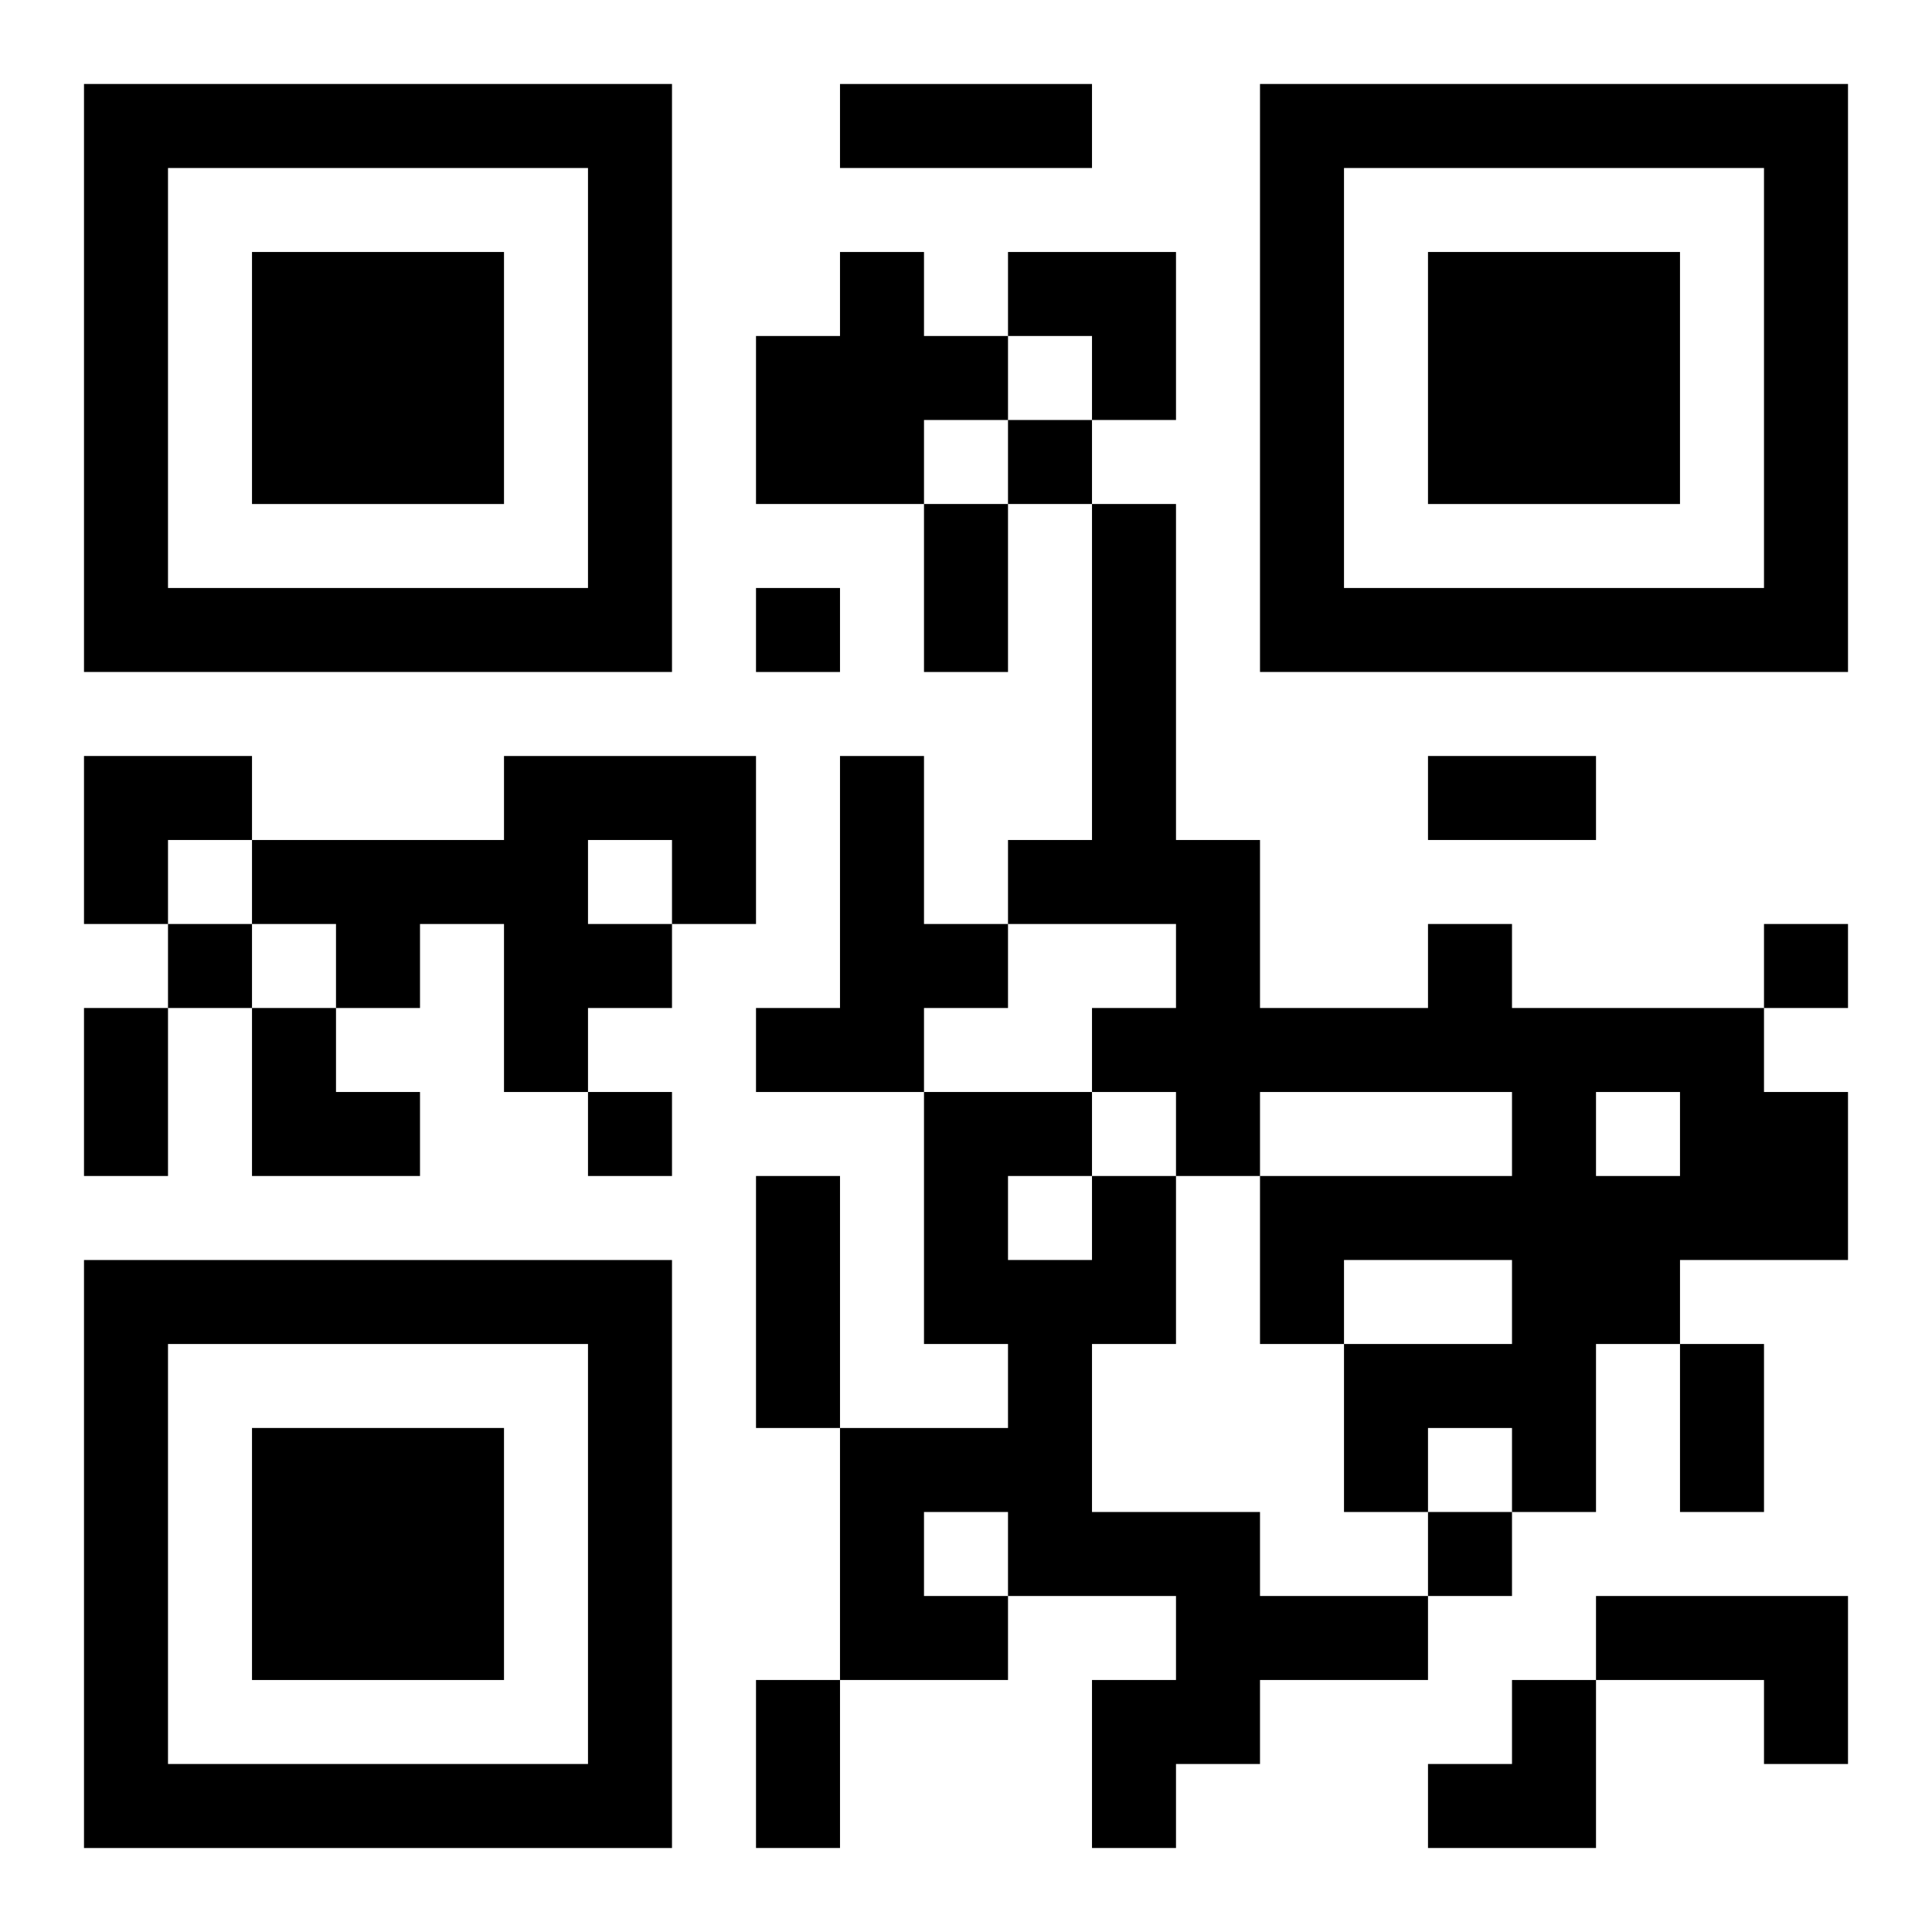
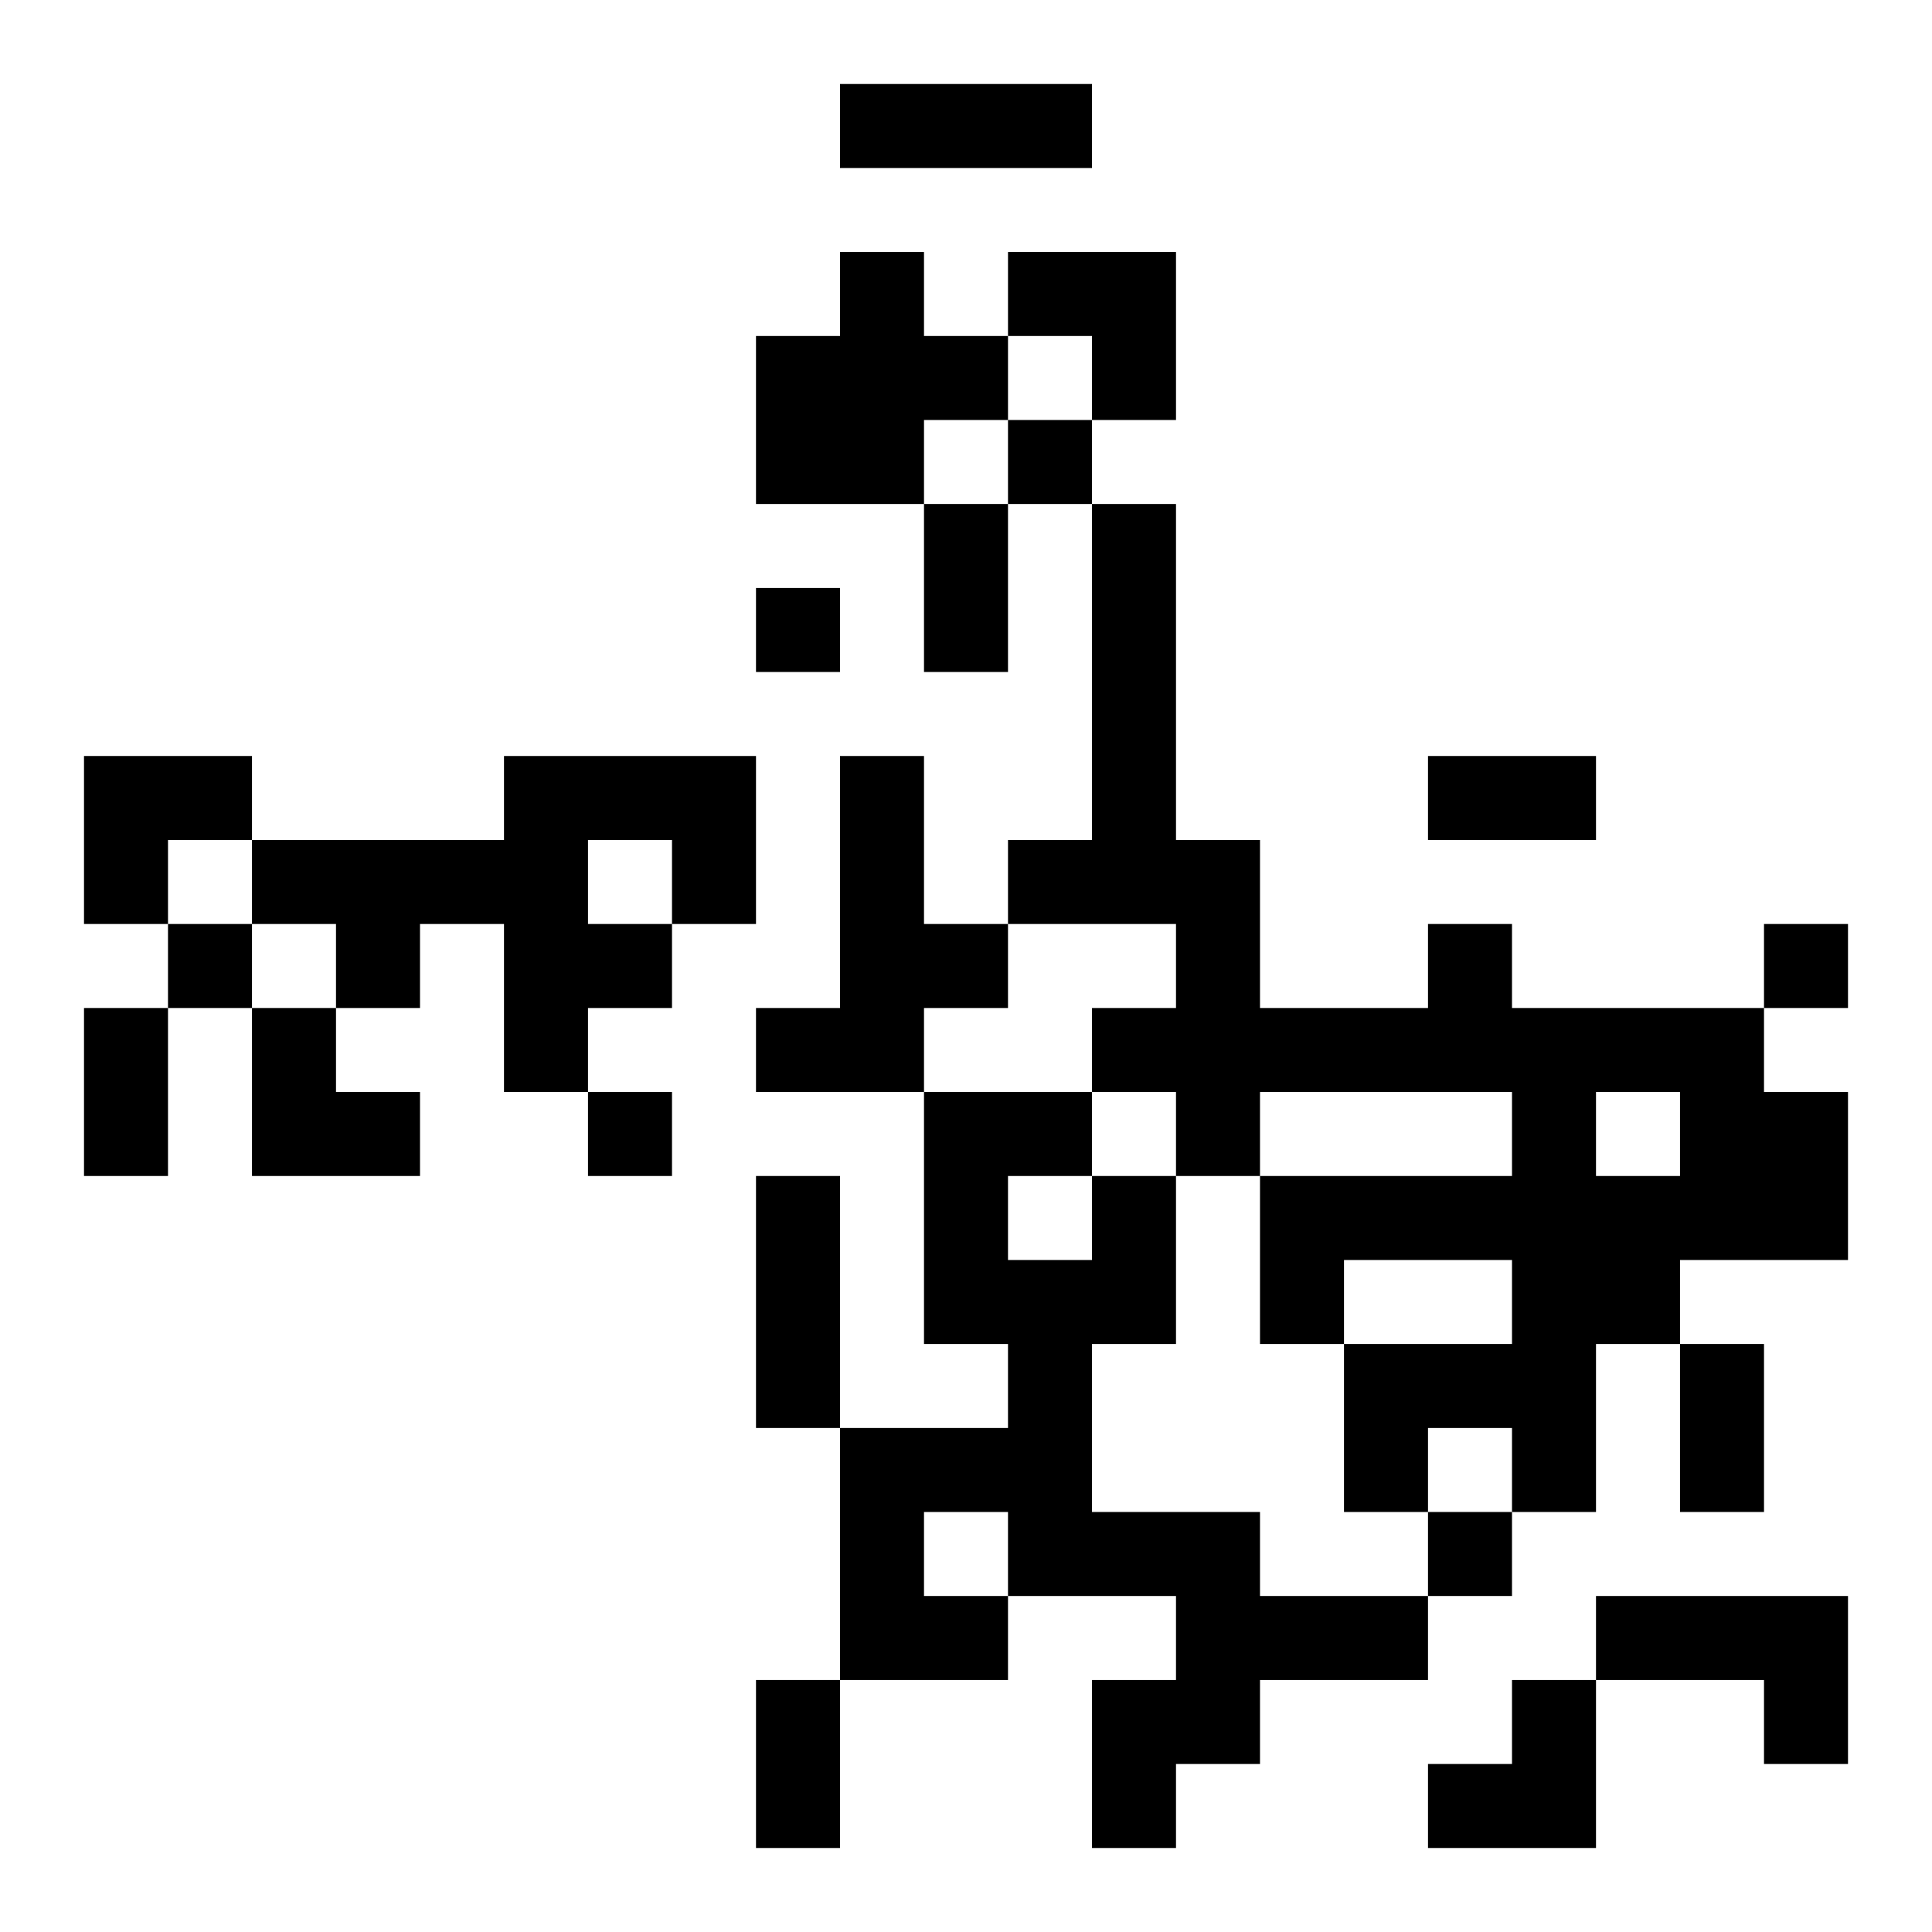
<svg xmlns="http://www.w3.org/2000/svg" xmlns:xlink="http://www.w3.org/1999/xlink" width="250" height="250" baseProfile="full" version="1.1" viewBox="-1 -1 23 23">
  <symbol id="a">
-     <path d="m0 7v7h7v-7h-7zm1 1h5v5h-5v-5zm1 1v3h3v-3h-3z" />
-   </symbol>
+     </symbol>
  <use y="-7" xlink:href="#a" />
  <use y="7" xlink:href="#a" />
  <use x="14" y="-7" xlink:href="#a" />
  <path d="m9 2h1v1h1v1h-1v1h-2v-2h1v-1m-4 6h3v2h-1v1h-1v1h-1v-2h-1v1h-1v-1h-1v-1h3v-1m1 1v1h1v-1h-1m3-1h1v2h1v1h-1v1h-2v-1h1v-3m7 2h1v1h3v1h1v2h-2v1h-1v2h-1v-1h-1v1h-1v-2h2v-1h-2v1h-1v-2h3v-1h-3v1h-1v-1h-1v-1h1v-1h-2v-1h1v-4h1v4h1v2h2v-1m2 2v1h1v-1h-1m-6 1h1v2h-1v2h2v1h2v1h-2v1h-1v1h-1v-2h1v-1h-2v1h-2v-3h2v-1h-1v-3h2v1m-1 0v1h1v-1h-1m-1 4v1h1v-1h-1m8 1h3v2h-1v-1h-2v-1m-7-14v1h1v-1h-1m-3 2v1h1v-1h-1m-7 4v1h1v-1h-1m19 0v1h1v-1h-1m-14 2v1h1v-1h-1m10 5v1h1v-1h-1m-7-17h3v1h-3v-1m1 5h1v2h-1v-2m6 3h2v1h-2v-1m-16 3h1v2h-1v-2m8 2h1v3h-1v-3m11 2h1v2h-1v-2m-11 4h1v2h-1v-2m3-17h2v2h-1v-1h-1zm-11 6h2v1h-1v1h-1zm2 3h1v1h1v1h-2zm14 8m1 0h1v2h-2v-1h1z" />
</svg>